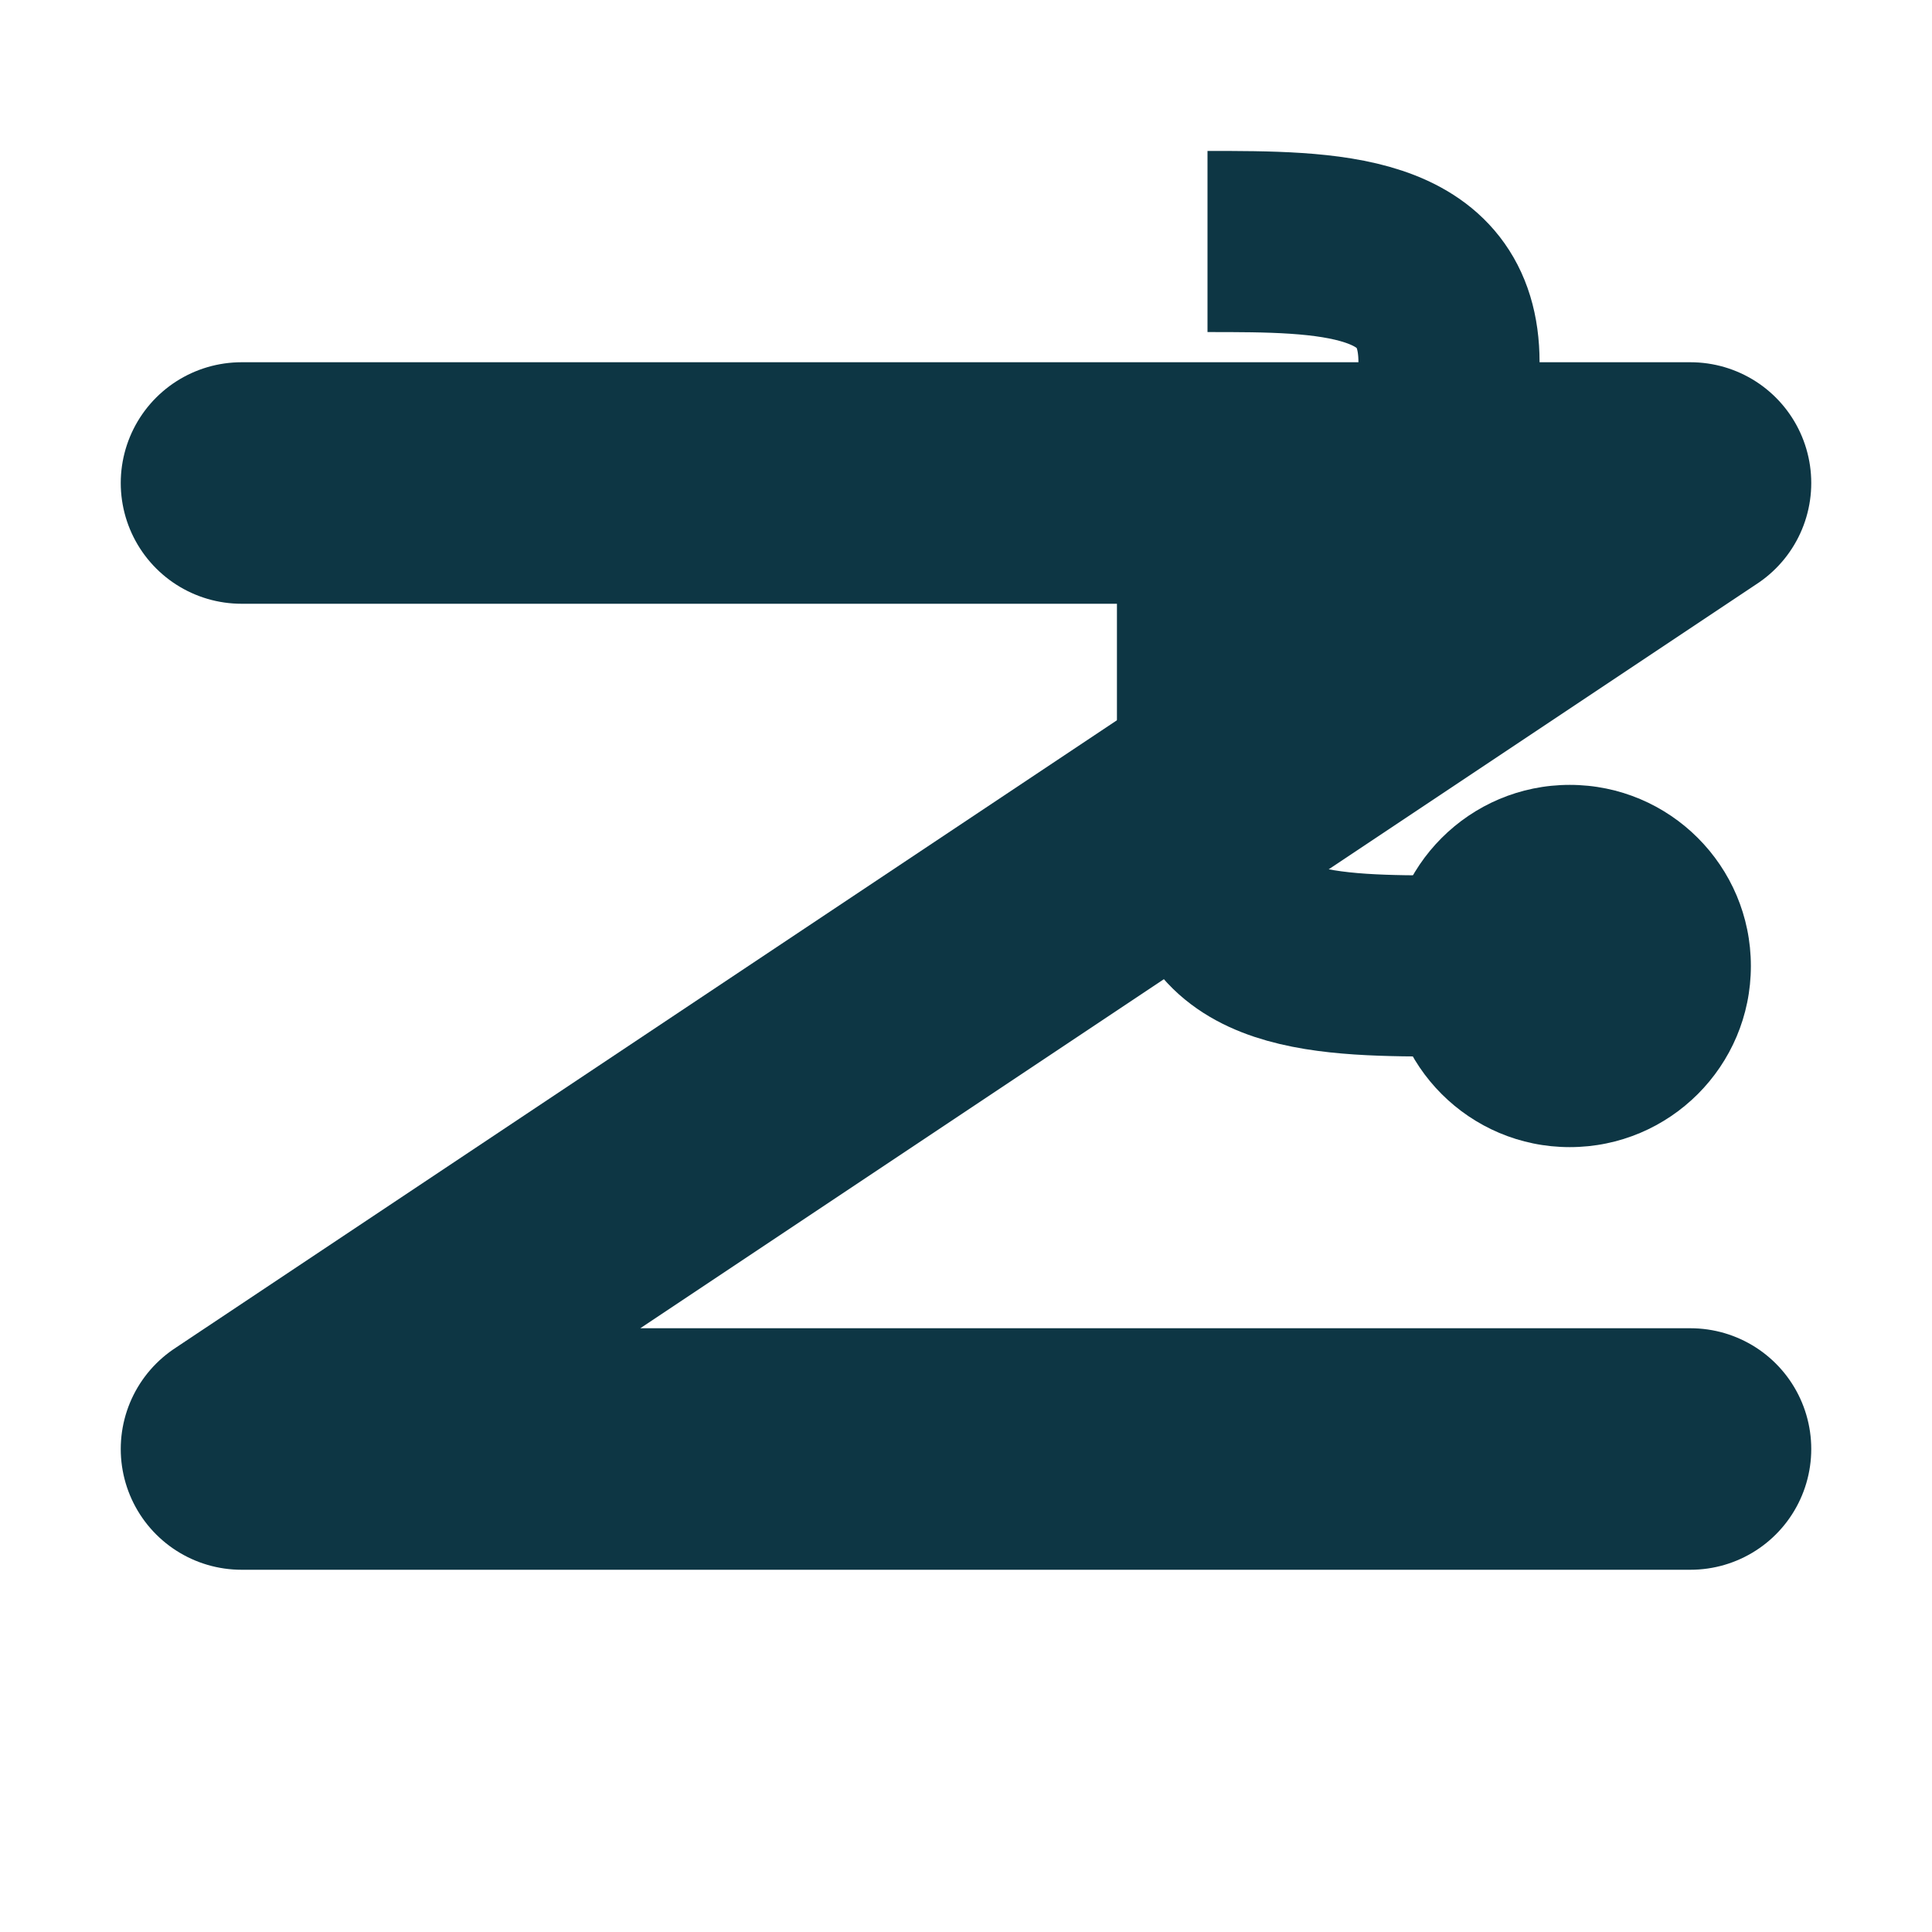
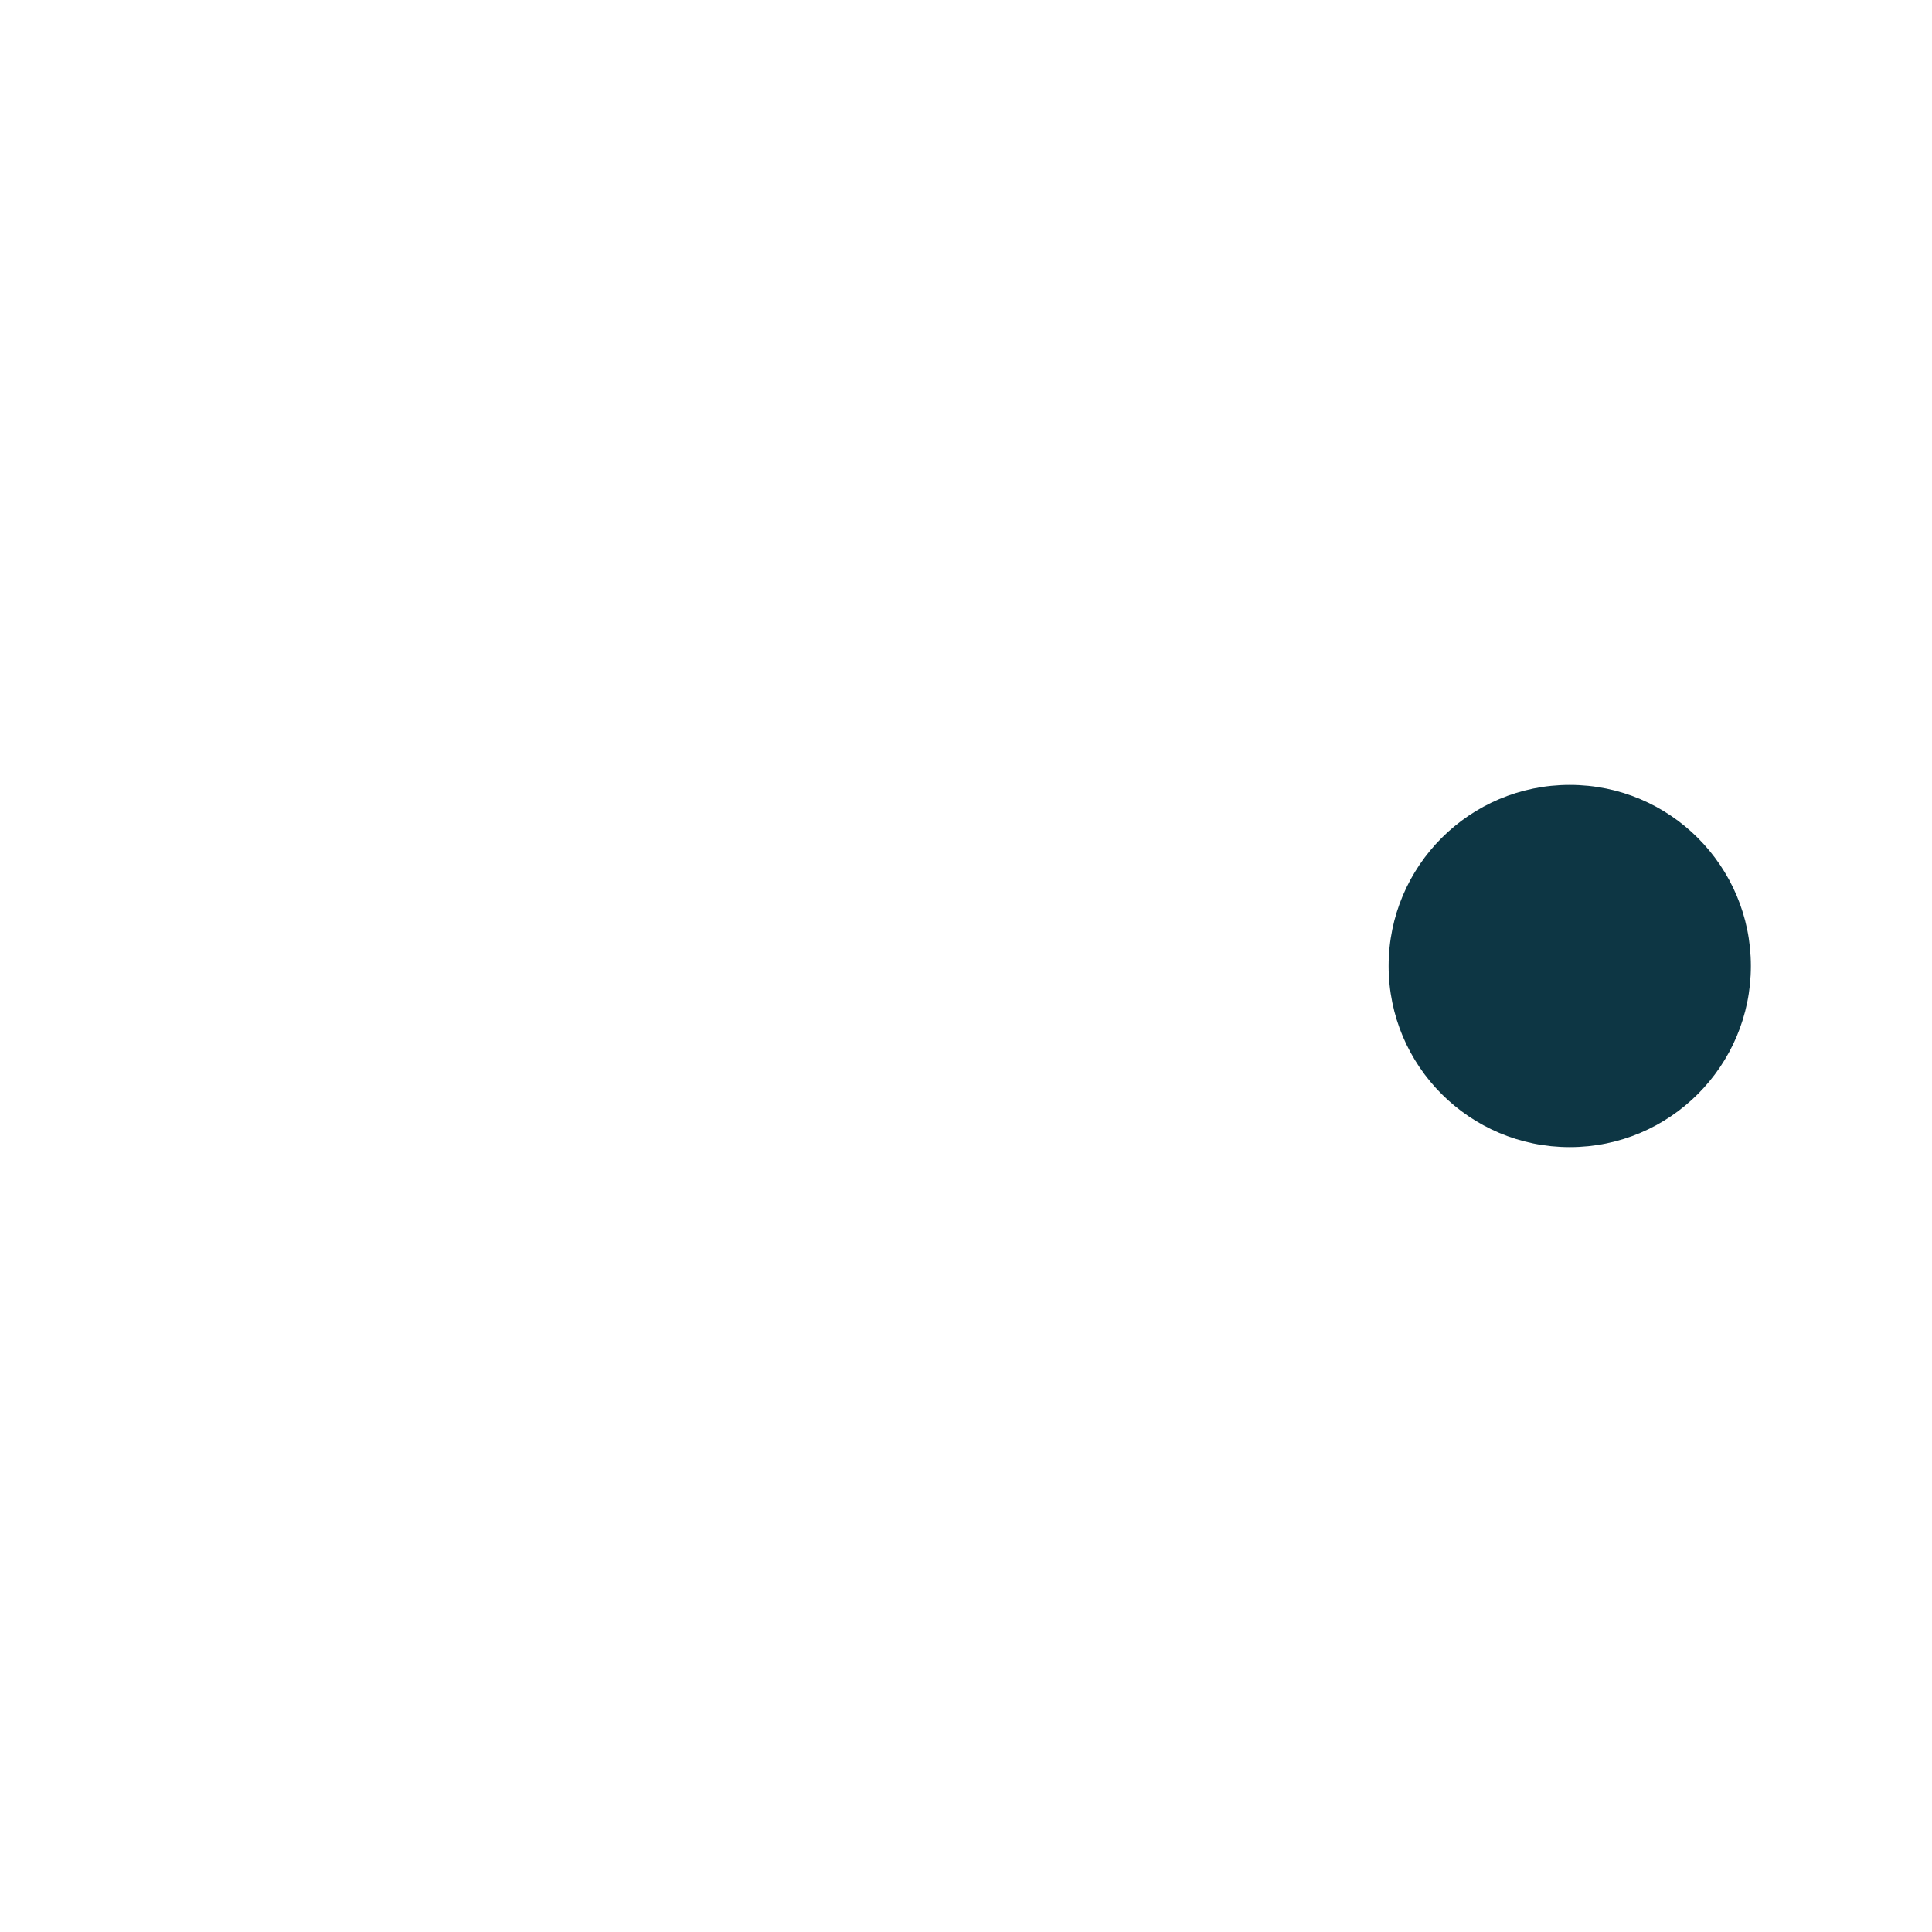
<svg xmlns="http://www.w3.org/2000/svg" width="32" height="32">
  <g>
-     <path d="M4 8 L28 8 L4 24 L28 24" stroke="#0D3644" stroke-width="4" fill="none" stroke-linecap="round" stroke-linejoin="round" />
-     <path d="M20 4 C22 4, 24 4, 24 6 L24 10 L20 10 L20 14 C20 16, 22 16, 24 16" stroke="#0D3644" stroke-width="3" fill="none" />
    <circle cx="26" cy="16" r="3" fill="#0D3644" />
  </g>
</svg>